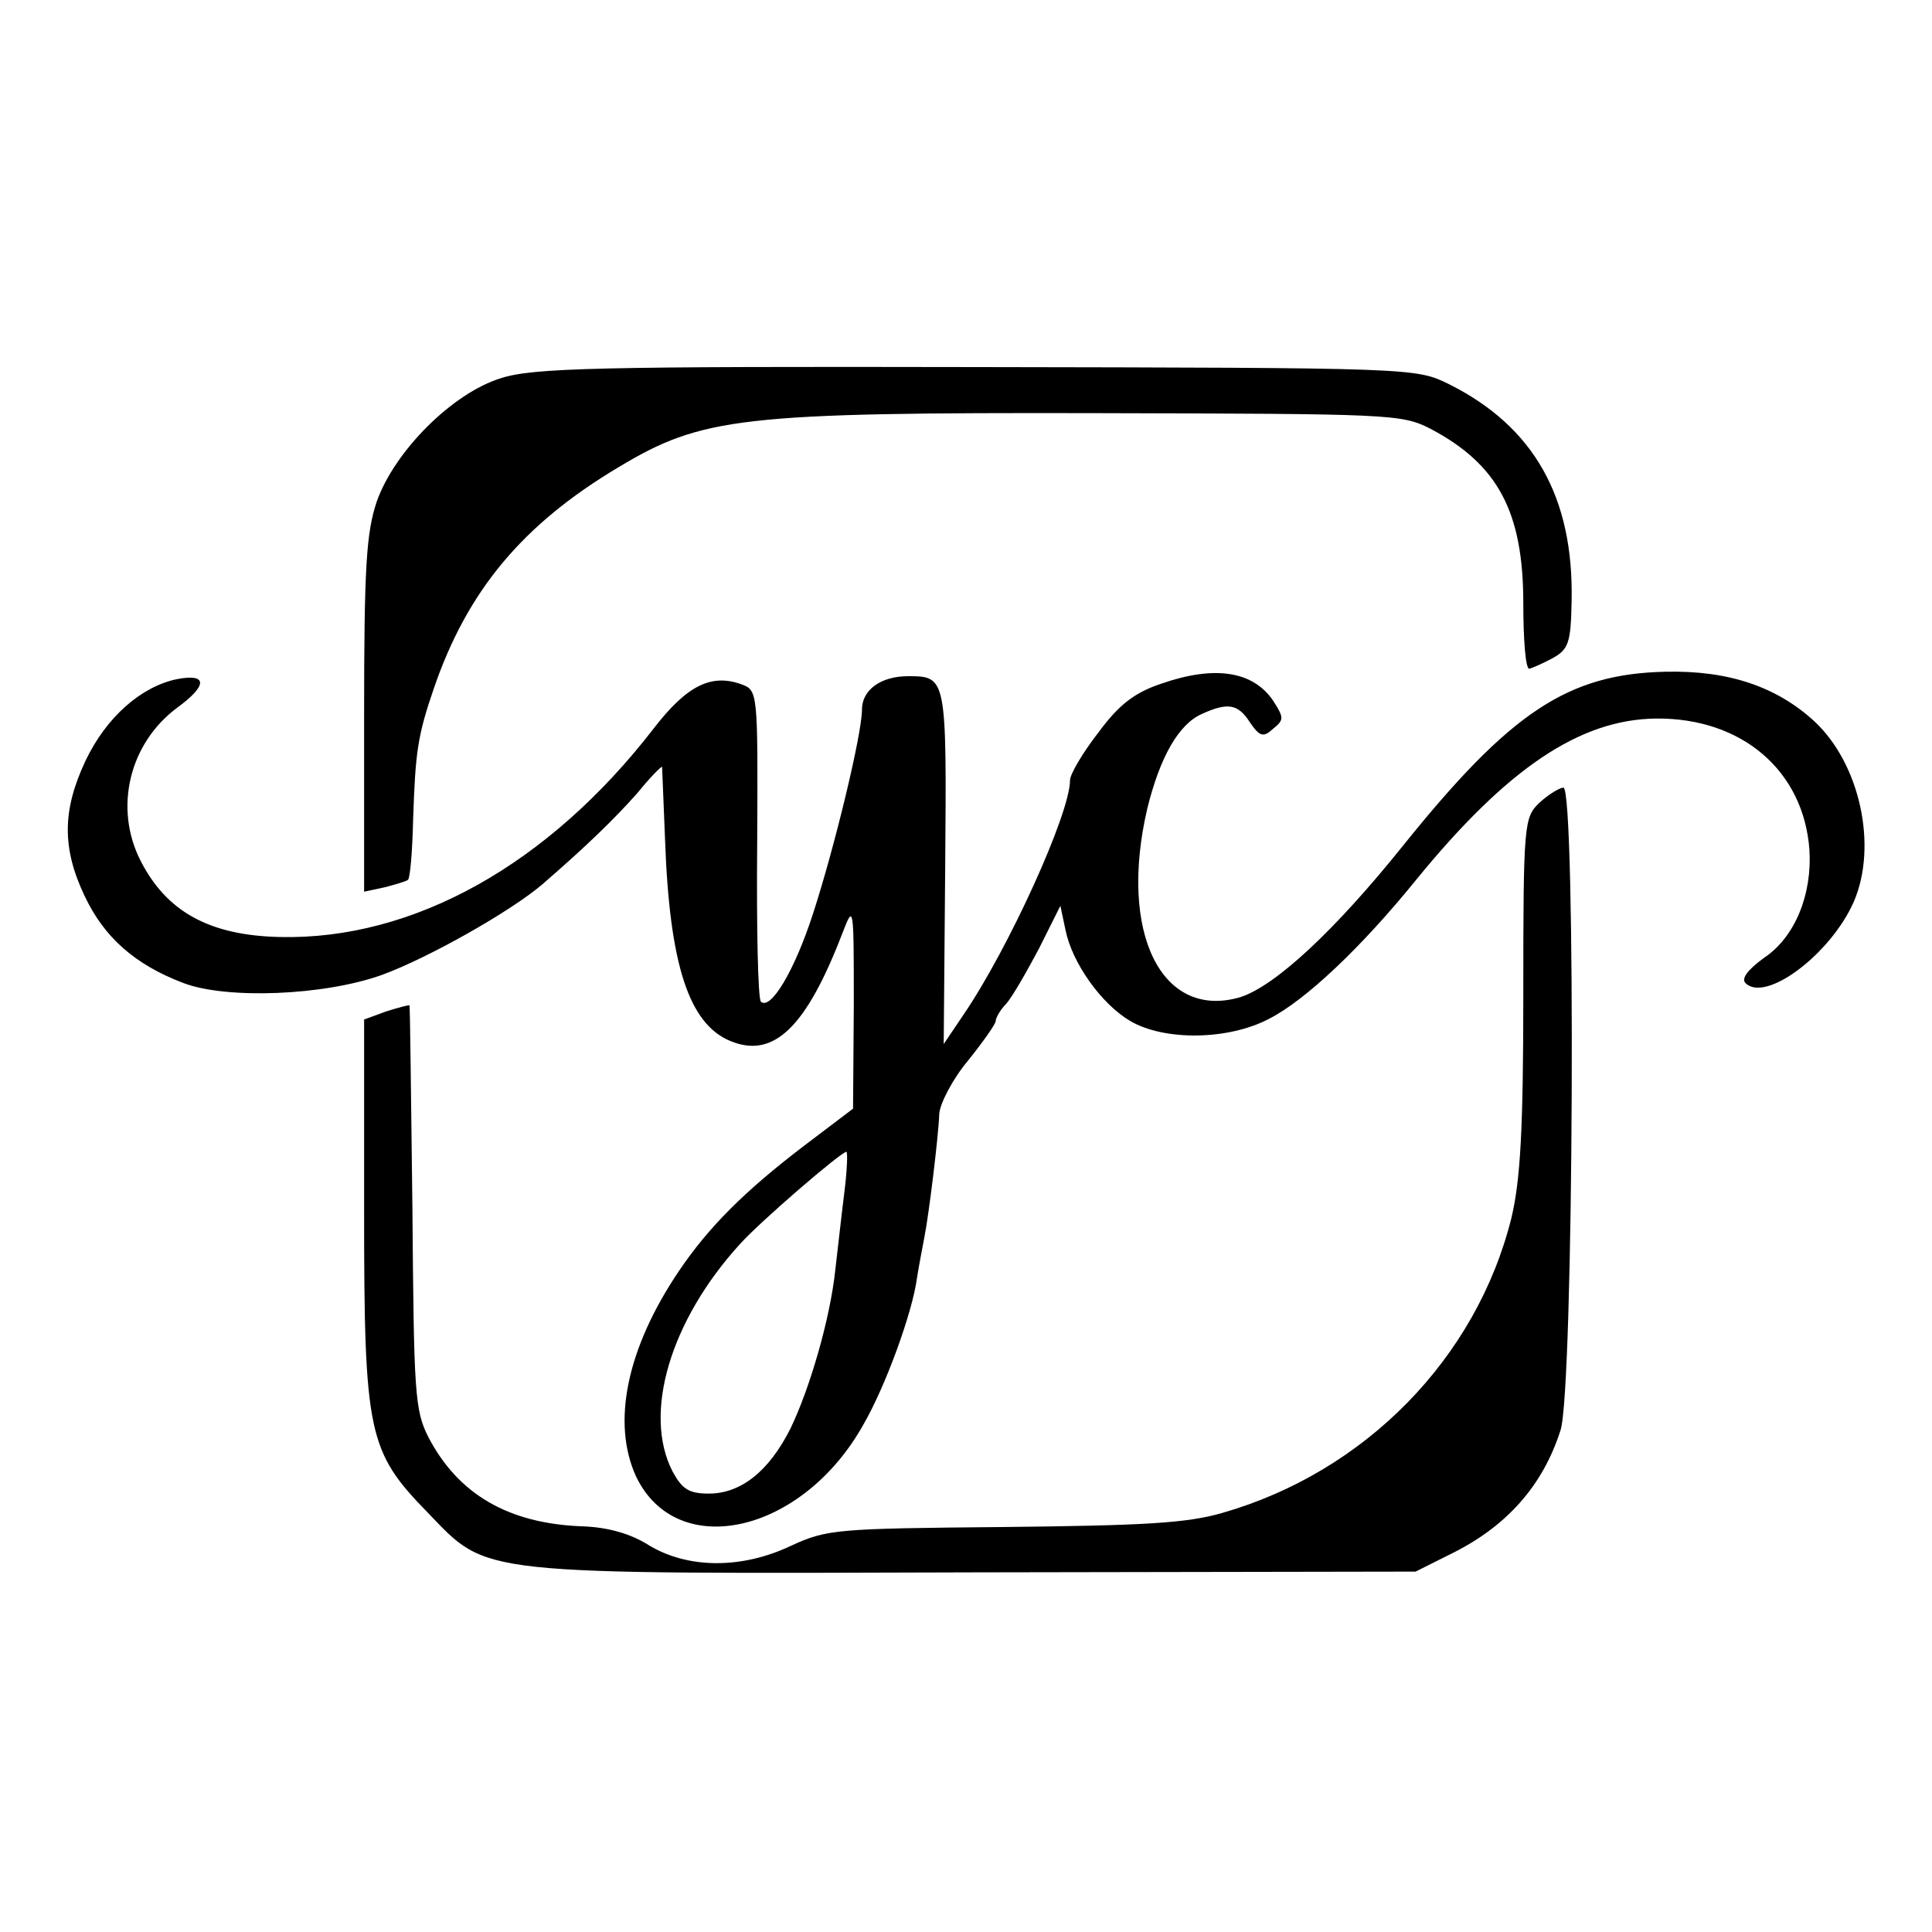
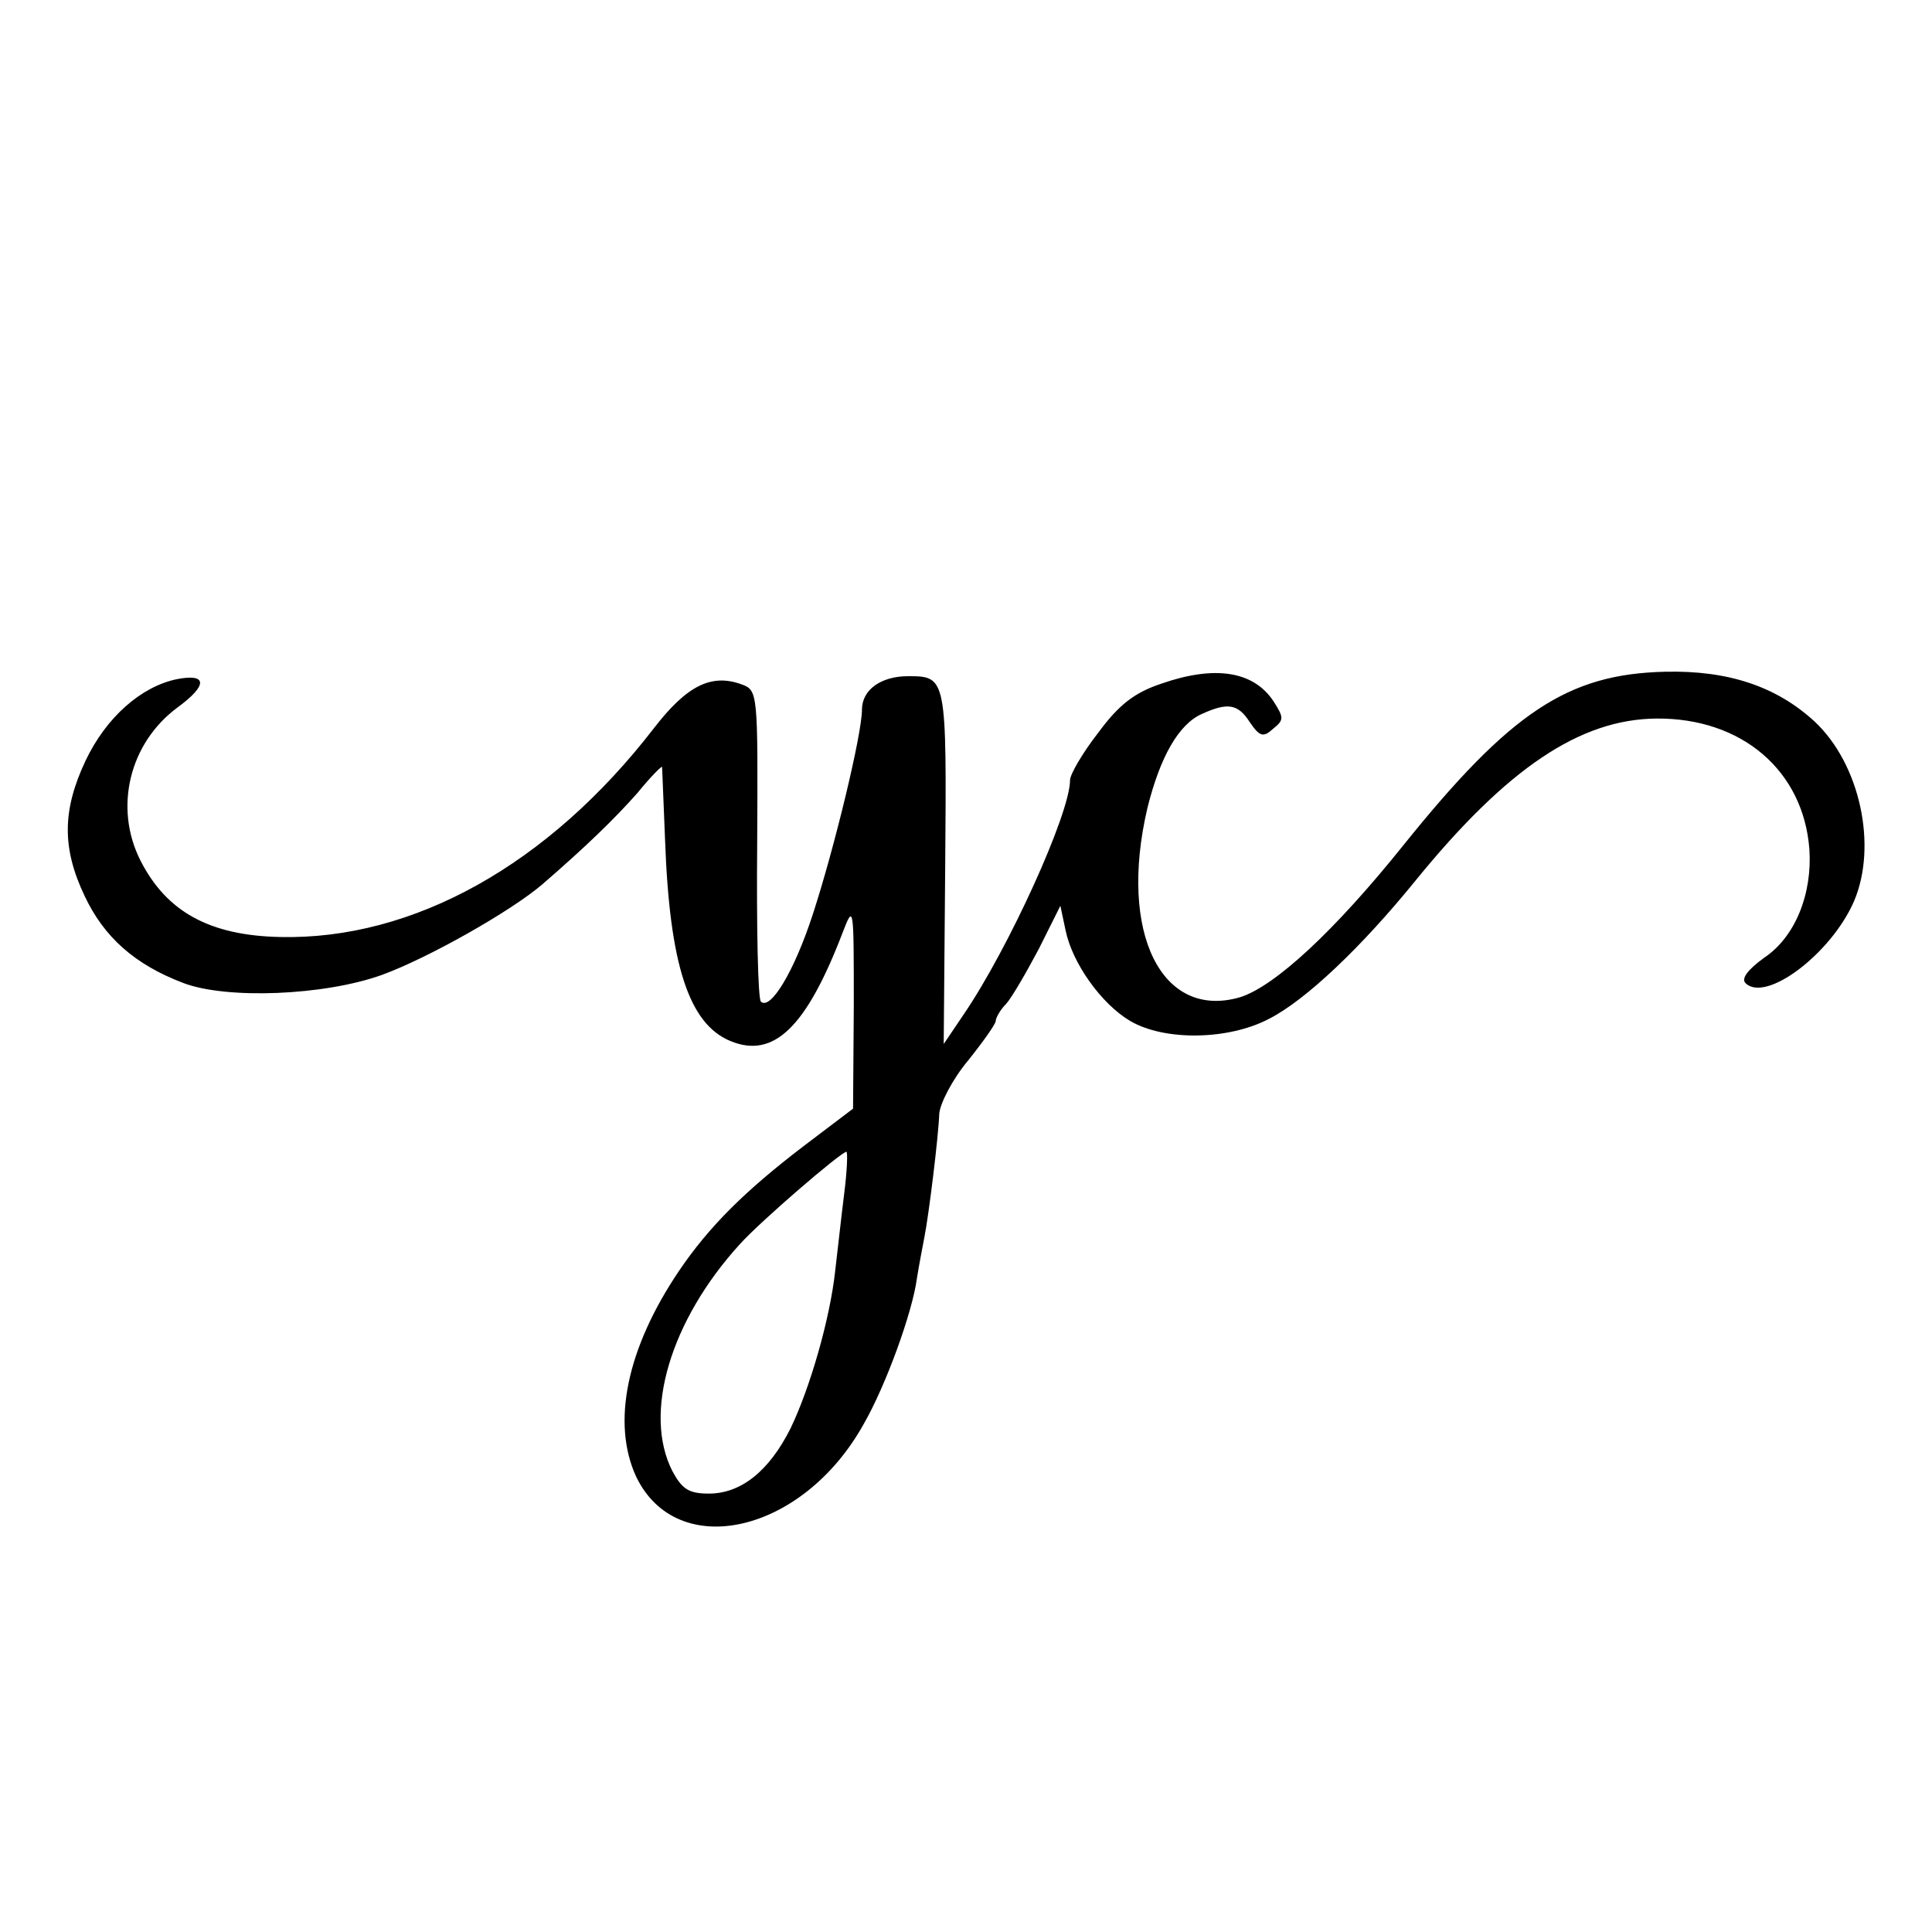
<svg xmlns="http://www.w3.org/2000/svg" height="260pt" preserveAspectRatio="xMidYMid meet" viewBox="0 0 260 260" width="260pt">
  <g transform="matrix(.1 0 0 -.1 0 260)">
-     <path d="m674 2091c-65-20-143-98-167-166-14-42-17-87-17-288v-237l28 6c15 4 29 8 31 10 3 2 6 39 7 82 3 90 6 112 28 176 45 131 119 220 248 297 113 68 165 74 643 73 395-1 411-1 450-21 91-48 125-112 125-235 0-48 3-88 8-88 4 1 18 7 31 14 22 12 25 21 26 77 3 140-51 235-165 292-45 22-46 22-636 23-509 1-597-1-640-15z" />
    <path d="m1563 1680c-36-12-57-28-85-66-21-27-38-56-38-64 0-45-83-227-143-315l-27-40 2 238c2 256 2 257-50 257-36 0-62-18-62-45 0-33-37-186-66-275-25-77-57-130-70-118-4 4-6 100-5 213 1 203 1 206-21 214-41 15-74-2-118-59-142-184-324-285-503-281-95 2-153 34-188 103-36 71-15 158 50 206 41 30 40 46-1 38-48-10-95-51-123-110-31-66-32-117-1-182 26-55 67-92 133-117 58-22 189-17 267 11 63 23 174 86 216 122 60 52 97 88 128 123 17 21 32 36 33 35 0-2 2-46 4-98 6-168 32-248 88-271 58-24 102 18 151 146 15 39 15 36 15-99l-1-138-66-50c-80-61-128-109-168-168-71-105-91-205-58-277 55-115 224-77 306 70 30 52 66 151 72 197 3 19 8 44 10 55 6 30 19 136 20 166 1 14 18 47 39 72 20 25 37 49 37 53s6 15 14 23c8 9 27 42 44 74l29 58 7-33c9-44 48-99 87-122 46-27 132-26 187 3 49 25 124 96 197 186 123 151 221 217 324 218 115 1 198-70 206-176 4-60-19-118-61-146-22-16-31-28-25-34 27-27 115 39 146 110 32 75 8 185-53 242-51 47-116 69-201 67-131-3-208-54-352-233-93-116-173-190-220-205-106-31-164 87-125 254 17 69 42 113 73 127 35 16 49 14 65-11 13-19 18-21 31-9 15 12 15 15 1 37-27 41-79 49-151 24zm-427-687c-4-32-9-78-12-103-7-65-34-158-60-212-29-58-67-88-110-88-27 0-36 6-49 30-40 78-3 203 91 306 28 31 135 123 143 124 2 0 1-26-3-57z" />
-     <path d="m2072 1520c-21-20-22-27-22-257 0-185-4-251-16-302-47-189-197-342-389-397-48-14-107-17-295-19-224-2-237-3-285-25-67-32-139-31-191 0-25 16-56 25-92 26-98 4-165 43-205 119-19 37-20 59-22 310-2 149-3 271-4 272 0 1-15-3-31-8l-30-11v-256c0-302 5-325 86-408 82-85 60-82 740-80l589 1 46 23c76 37 125 92 149 167 18 52 21 865 4 865-5 0-20-9-32-20z" />
  </g>
</svg>